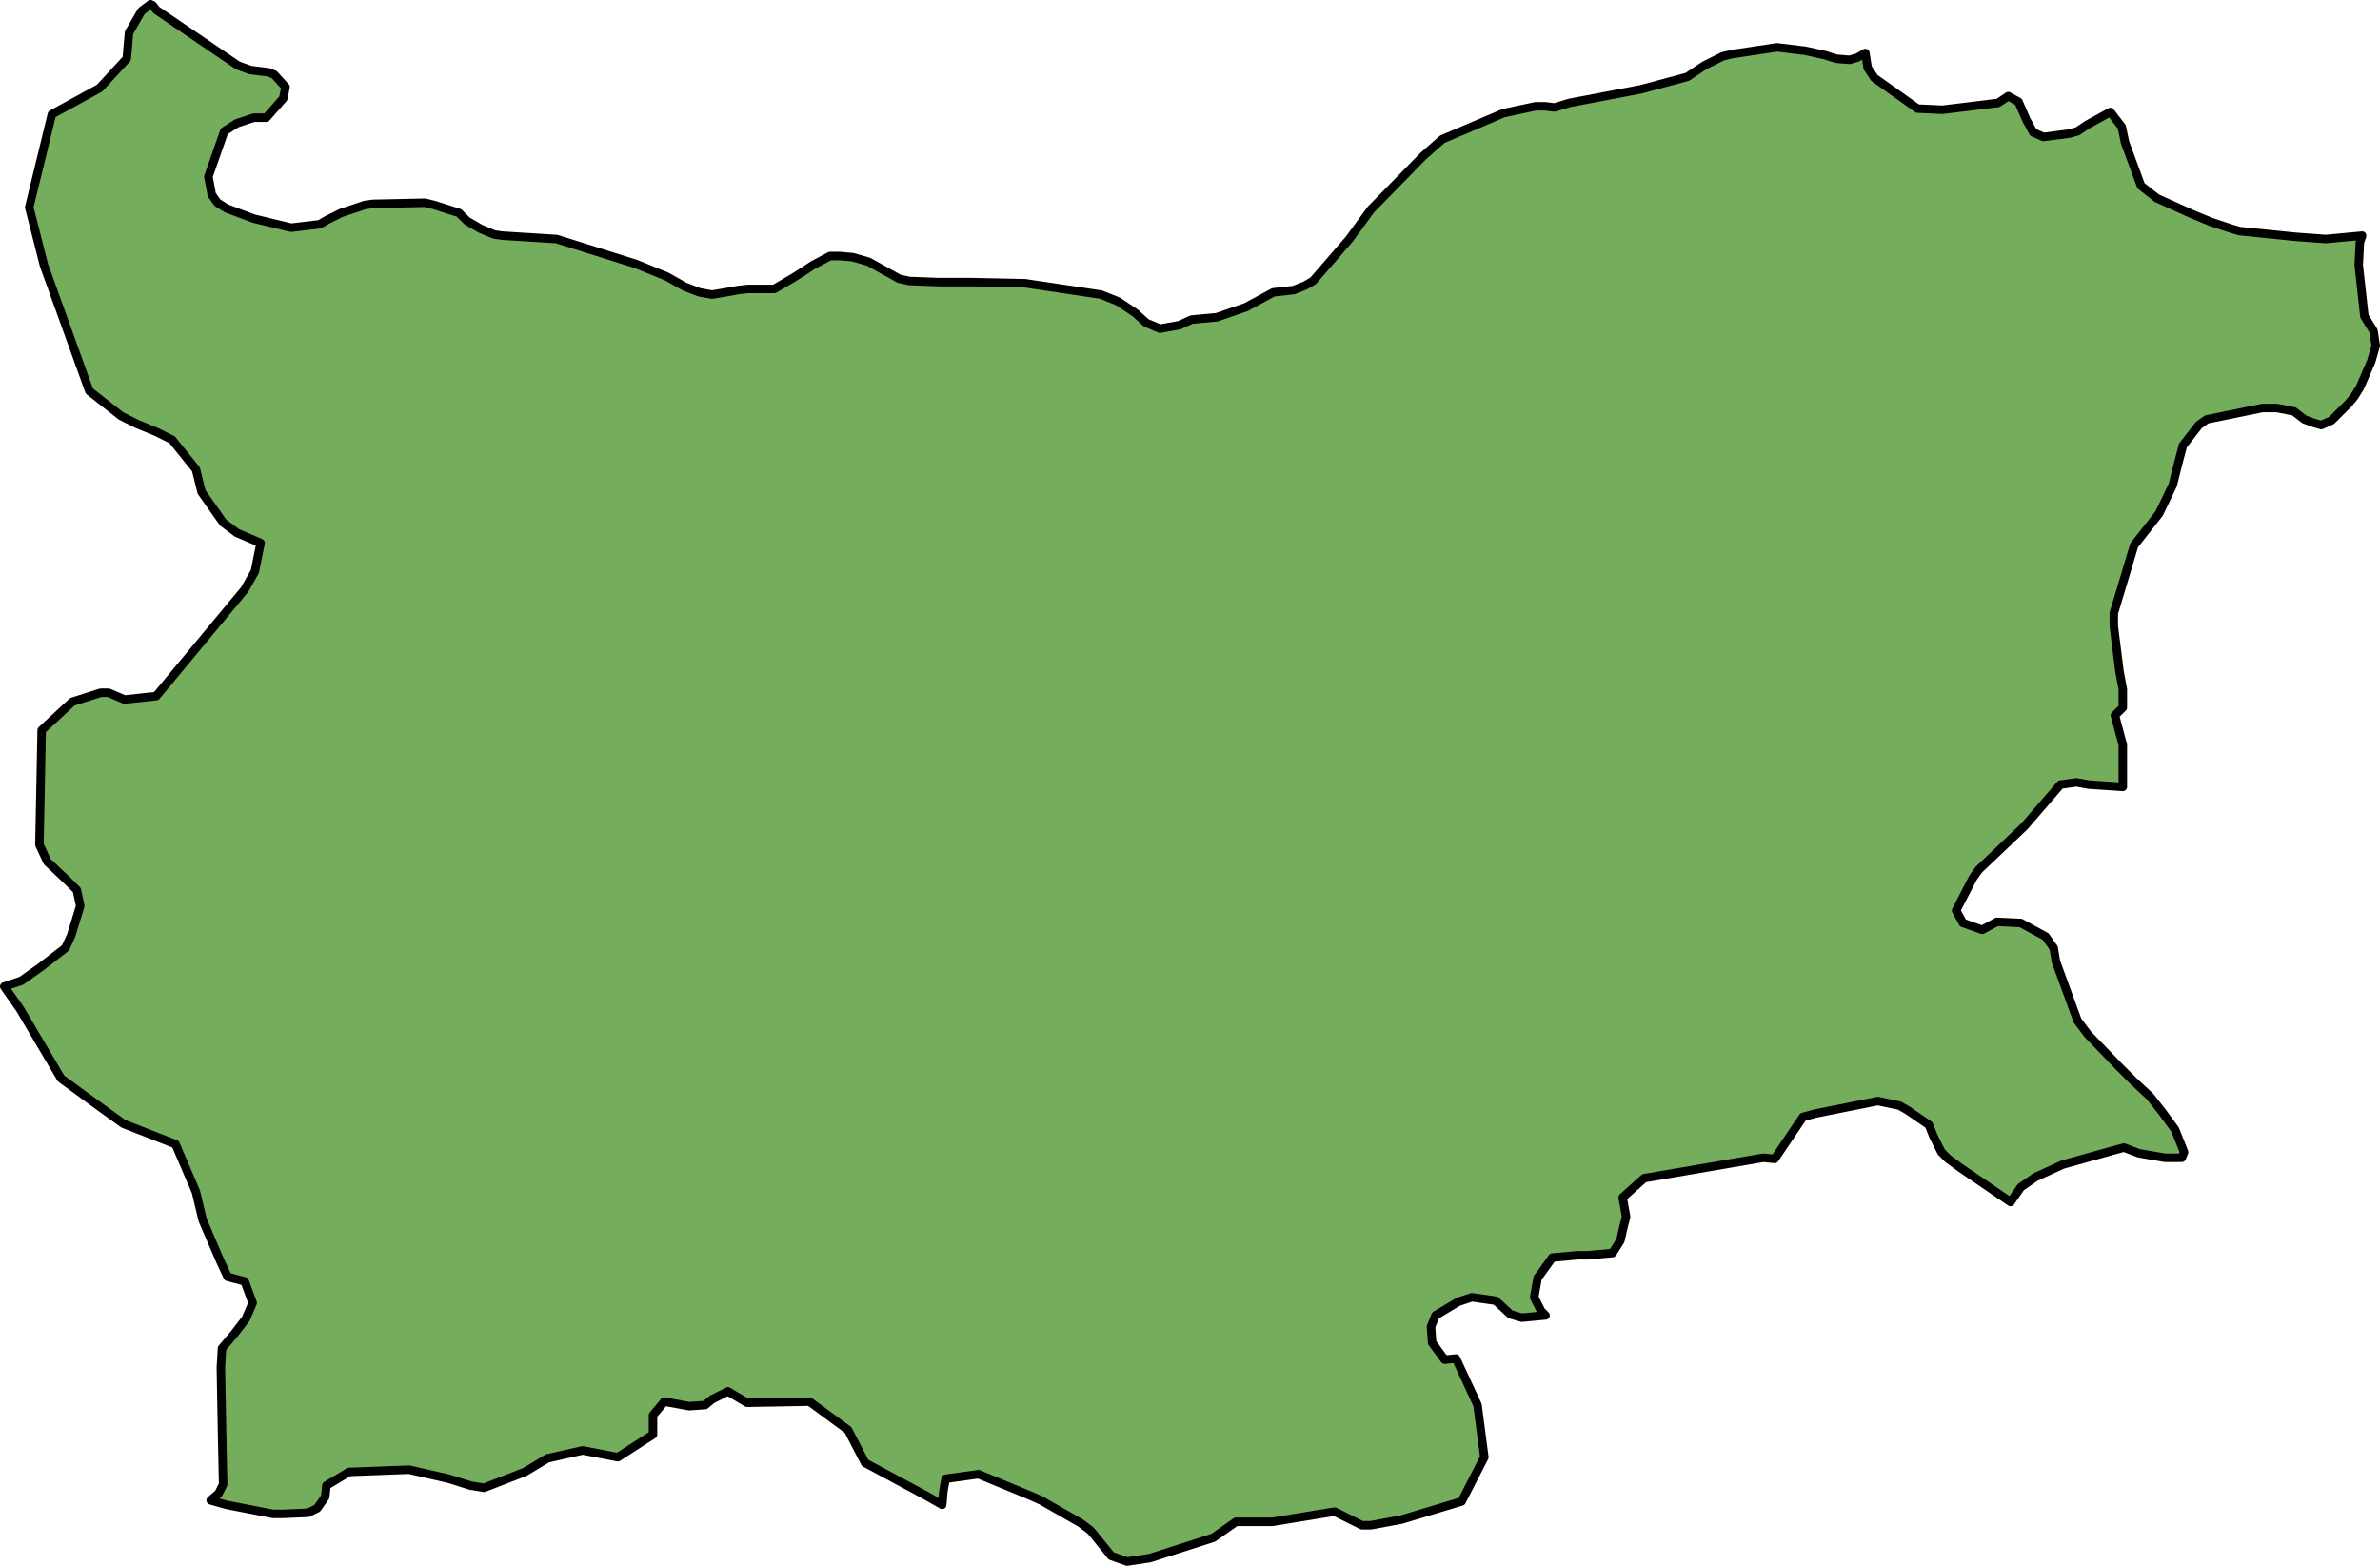
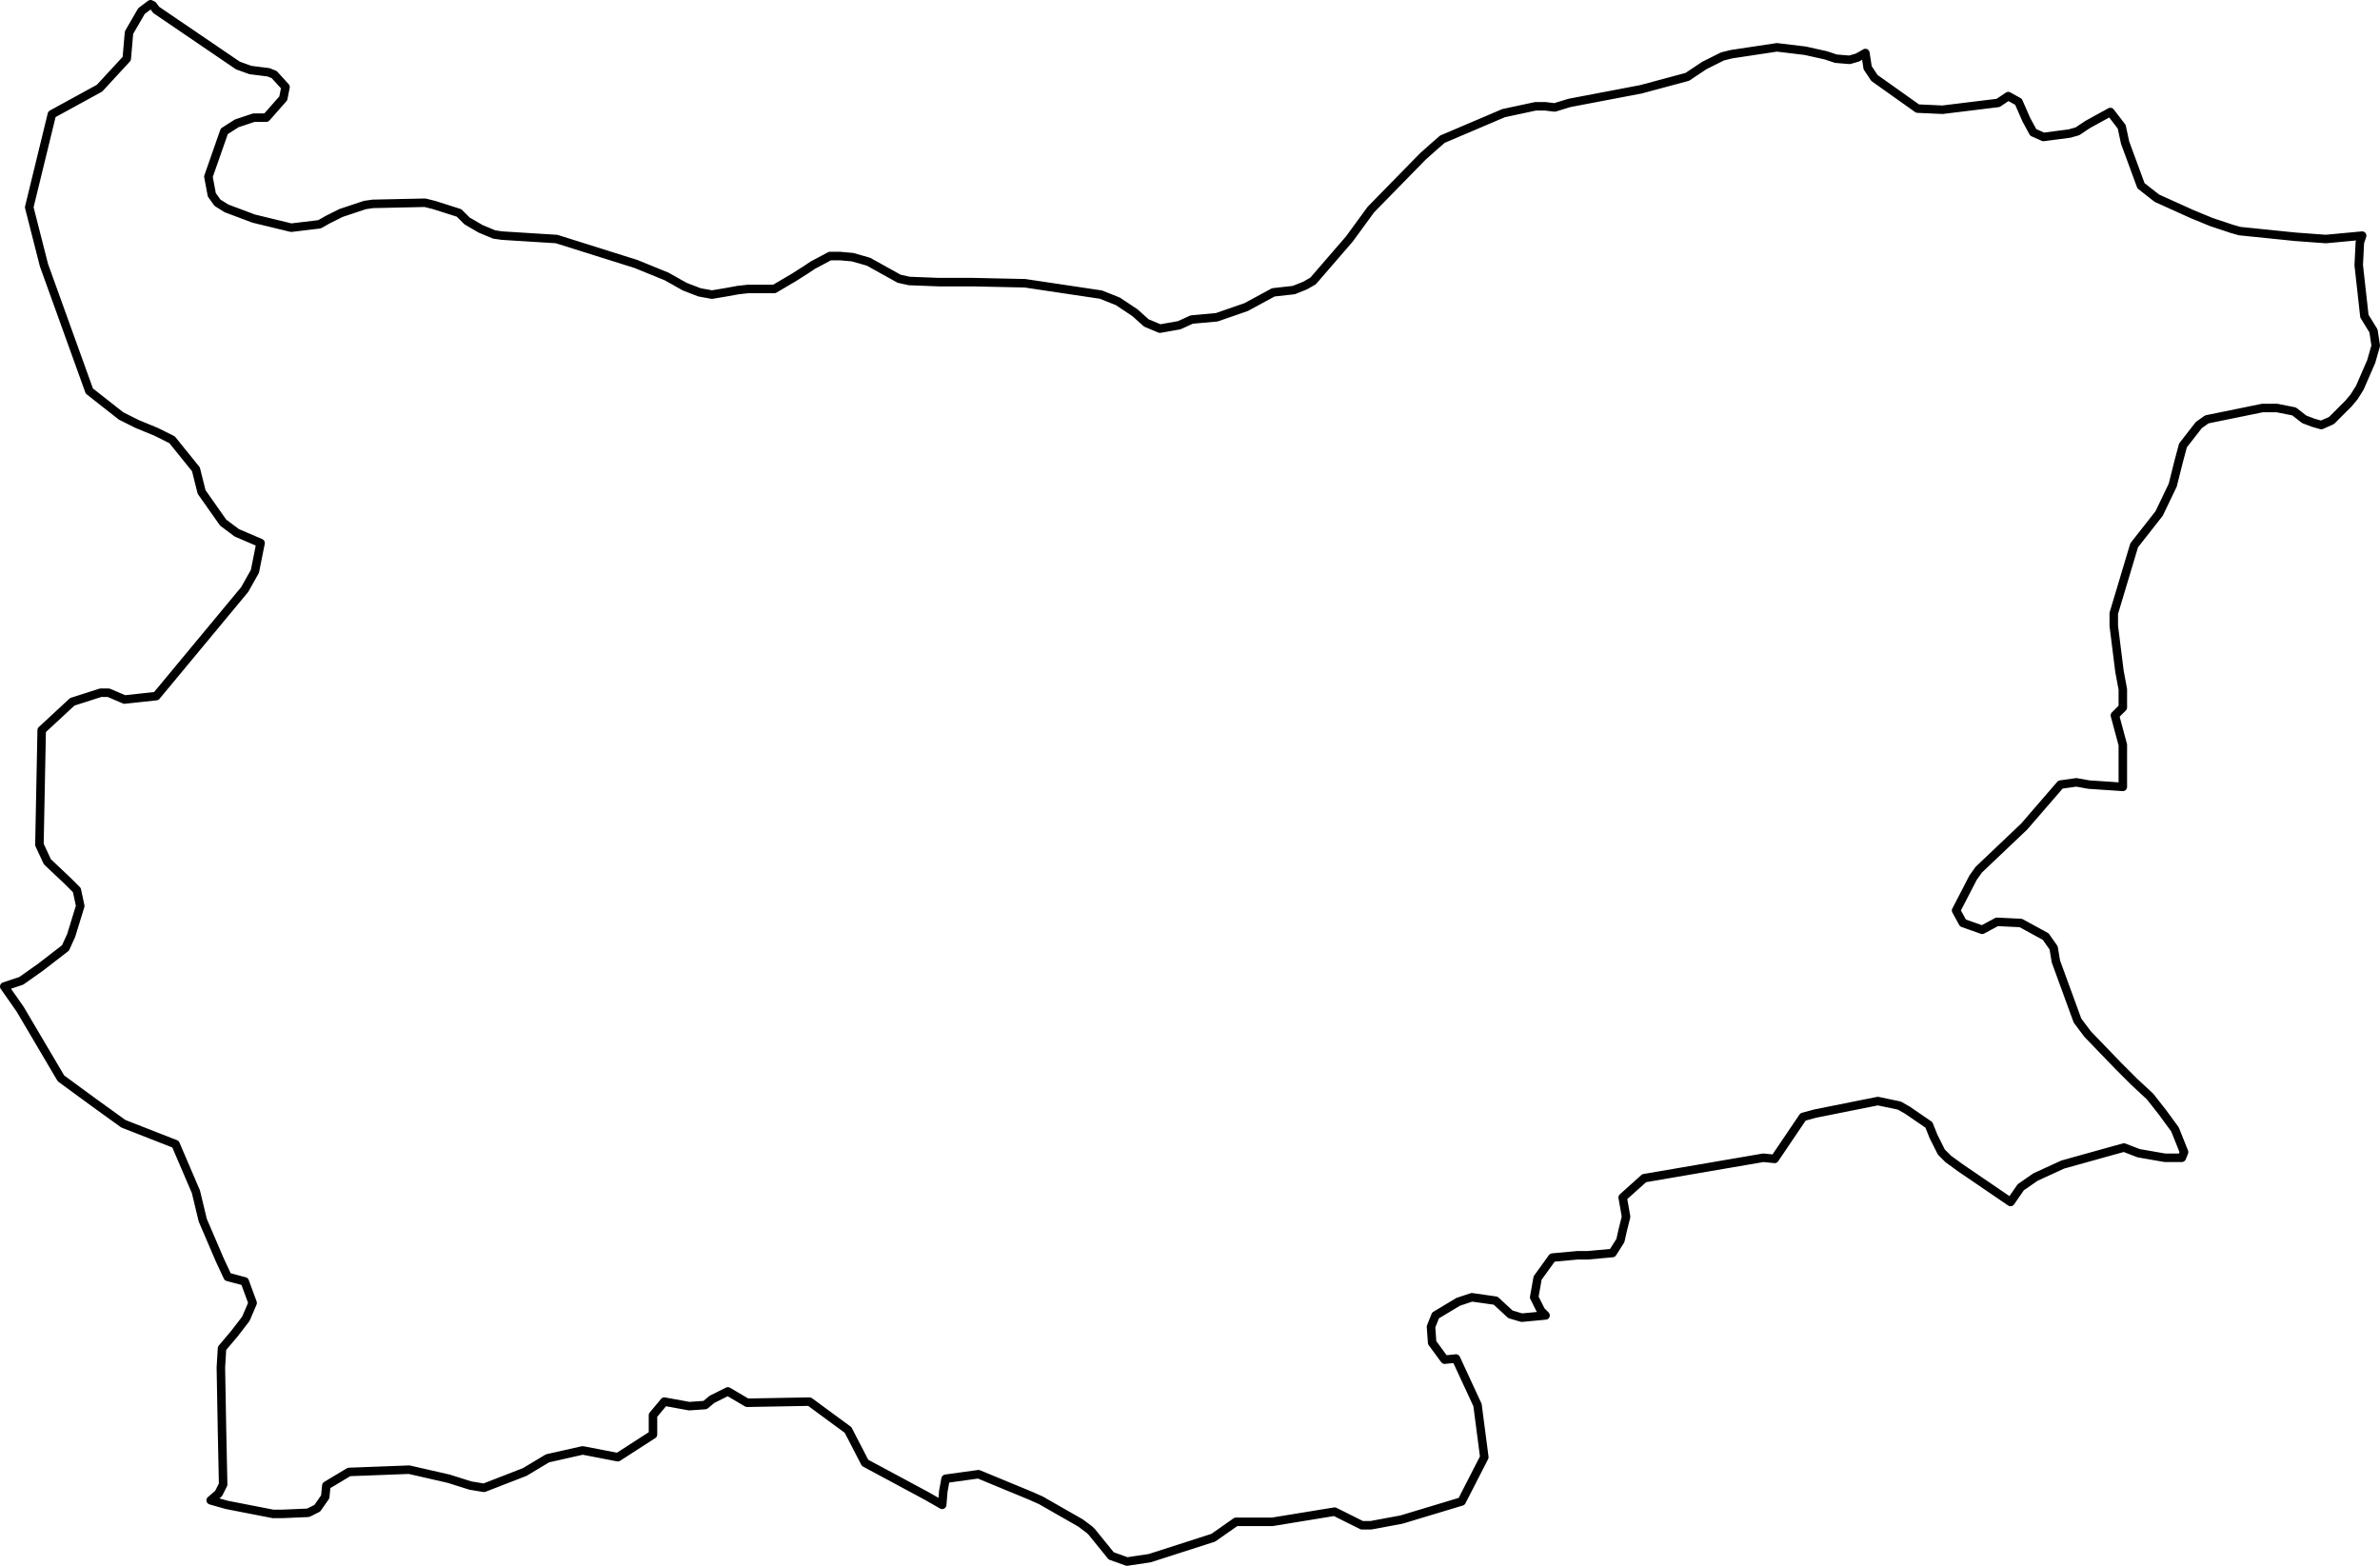
<svg xmlns="http://www.w3.org/2000/svg" version="1.1" id="Camada_1" x="0px" y="0px" width="279.823px" height="184.101px" viewBox="0 0 279.823 184.101" enable-background="new 0 0 279.823 184.101" xml:space="preserve">
  <g>
-     <polygon id="changecolor" fill="#74AD5C" points="29.837,25.704 34.237,26.771 37.57,26.371 38.505,25.837 40.104,25.037    41.304,24.637 42.904,24.104 43.838,23.97 49.972,23.837 51.039,24.104 53.972,25.037 54.905,25.971 56.506,26.904 58.105,27.571    59.039,27.704 65.44,28.104 74.773,31.038 78.374,32.505 80.507,33.705 82.241,34.372 83.708,34.639 85.308,34.372 86.775,34.105    87.975,33.972 88.907,33.972 89.441,33.972 91.041,33.972 93.308,32.638 94.775,31.705 95.575,31.171 97.575,30.105 98.775,30.105    100.242,30.238 102.109,30.771 105.71,32.772 106.909,33.038 110.376,33.172 114.377,33.172 120.511,33.305 129.444,34.639    131.445,35.439 133.445,36.772 134.779,37.973 136.379,38.639 138.644,38.239 140.111,37.572 143.046,37.306 146.514,36.106    149.712,34.372 152.113,34.105 153.447,33.572 154.379,33.038 158.645,28.104 161.18,24.637 167.313,18.369 168.514,17.303    169.581,16.369 176.781,13.302 180.516,12.502 181.714,12.502 182.782,12.635 184.517,12.102 192.917,10.502 198.383,9.035    200.383,7.701 202.517,6.634 203.585,6.368 208.917,5.566 212.251,5.967 214.651,6.501 215.853,6.9 217.452,7.034 218.384,6.768    219.318,6.233 219.585,7.968 220.384,9.168 225.453,12.769 228.385,12.902 234.921,12.102 236.118,11.302 237.319,11.969    238.255,14.102 239.054,15.569 240.253,16.102 243.32,15.702 244.253,15.436 245.453,14.636 248.12,13.169 249.454,14.902    249.855,16.769 251.72,21.837 253.588,23.304 257.721,25.17 259.986,26.104 262.388,26.904 263.32,27.171 269.856,27.838    273.455,28.104 277.724,27.704 277.456,28.504 277.322,31.171 277.989,37.172 279.057,38.906 279.323,40.64 278.789,42.508    277.456,45.574 276.789,46.642 276.122,47.441 274.122,49.442 272.922,49.976 271.988,49.708 270.924,49.309 269.723,48.374    267.722,47.975 265.987,47.975 259.456,49.309 258.521,49.976 256.655,52.375 256.122,54.375 255.455,57.042 253.853,60.377    250.921,64.111 248.522,72.113 248.522,73.579 249.189,78.914 249.587,81.047 249.587,83.182 248.654,84.114 249.587,87.582    249.587,92.517 245.587,92.249 244.12,91.984 242.253,92.249 237.986,97.185 232.651,102.252 231.984,103.186 229.984,107.053    230.787,108.52 233.053,109.32 234.785,108.386 237.588,108.52 240.52,110.12 241.453,111.453 241.721,113.054 244.253,119.988    245.453,121.588 249.053,125.322 250.921,127.191 252.788,128.923 254.255,130.791 255.72,132.792 256.788,135.459 256.52,136.125    254.52,136.125 251.454,135.591 249.719,134.924 248.254,135.325 242.521,136.924 239.319,138.391 237.588,139.591    236.387,141.326 230.519,137.326 229.052,136.257 228.253,135.459 227.317,133.59 226.786,132.257 224.253,130.524 223.319,129.99    220.785,129.458 213.451,130.923 211.984,131.323 208.65,136.257 207.317,136.125 193.314,138.526 190.783,140.793    191.182,143.059 190.783,144.66 190.515,145.86 189.583,147.327 186.649,147.592 185.449,147.592 182.517,147.861 180.782,150.26    180.38,152.529 181.183,154.128 181.714,154.662 178.915,154.927 177.581,154.53 175.849,152.927 173.048,152.529 171.447,153.061    168.78,154.662 168.248,155.995 168.381,157.863 169.848,159.864 171.182,159.729 173.715,165.198 174.515,171.331    171.848,176.533 164.779,178.665 161.18,179.332 160.115,179.332 156.913,177.733 149.578,178.932 145.312,178.932 142.645,180.8    135.179,183.201 132.512,183.601 130.645,182.933 128.378,180.134 128.111,179.867 127.045,179.067 122.378,176.4 121.178,175.866    115.043,173.331 111.176,173.866 110.909,175.332 110.776,176.932 108.909,175.866 101.709,171.998 99.709,168.13 95.175,164.797    87.842,164.93 85.575,163.596 83.708,164.531 82.908,165.198 81.041,165.33 78.107,164.797 76.773,166.398 76.773,168.664    72.641,171.331 68.507,170.532 64.373,171.464 61.706,173.066 56.905,174.931 55.306,174.665 52.772,173.866 48.105,172.798    41.037,173.066 38.37,174.665 38.237,175.998 37.304,177.332 36.236,177.867 33.171,177.999 32.104,177.999 26.636,176.932    24.769,176.4 25.703,175.598 26.236,174.533 26.103,168.264 25.969,160.796 26.103,158.53 27.57,156.795 28.903,155.062    29.703,153.196 28.77,150.661 26.769,150.128 25.836,148.127 23.836,143.46 23.035,140.126 20.636,134.525 14.502,132.125    11.168,129.723 7.168,126.791 2.367,118.655 0.5,115.988 2.5,115.321 4.767,113.72 7.701,111.453 8.368,109.987 9.435,106.519    9.035,104.652 7.968,103.586 5.567,101.319 4.635,99.318 4.901,85.849 8.501,82.514 11.835,81.447 12.769,81.447 14.635,82.248    18.368,81.847 28.77,69.312 29.97,67.178 30.637,63.845 27.836,62.644 26.236,61.444 23.702,57.844 23.035,55.177 20.235,51.708    18.368,50.776 16.102,49.842 14.236,48.908 10.502,45.975 5.167,31.171 3.435,24.37 6.101,13.435 11.702,10.368 14.902,6.9    15.169,3.834 16.636,1.299 17.701,0.5 17.969,0.632 18.368,1.167 27.97,7.701 29.437,8.233 31.57,8.501 32.237,8.768 33.57,10.233    33.304,11.568 31.303,13.835 29.837,13.835 27.836,14.502 26.369,15.436 24.502,20.77 24.903,22.903 25.569,23.837 26.636,24.504     " />
    <polygon fill="none" stroke="#000000" stroke-linecap="round" stroke-linejoin="round" points="29.837,25.704 34.237,26.771    37.57,26.371 38.505,25.837 40.104,25.037 41.304,24.637 42.904,24.104 43.838,23.97 49.972,23.837 51.039,24.104 53.972,25.037    54.905,25.971 56.506,26.904 58.105,27.571 59.039,27.704 65.44,28.104 74.773,31.038 78.374,32.505 80.507,33.705 82.241,34.372    83.708,34.639 85.308,34.372 86.775,34.105 87.975,33.972 88.907,33.972 89.441,33.972 91.041,33.972 93.308,32.638 94.775,31.705    95.575,31.171 97.575,30.105 98.775,30.105 100.242,30.238 102.109,30.771 105.71,32.772 106.909,33.038 110.376,33.172    114.377,33.172 120.511,33.305 129.444,34.639 131.445,35.439 133.445,36.772 134.779,37.973 136.379,38.639 138.644,38.239    140.111,37.572 143.046,37.306 146.514,36.106 149.712,34.372 152.113,34.105 153.447,33.572 154.379,33.038 158.645,28.104    161.18,24.637 167.313,18.369 168.514,17.303 169.581,16.369 176.781,13.302 180.516,12.502 181.714,12.502 182.782,12.635    184.517,12.102 192.917,10.502 198.383,9.035 200.383,7.701 202.517,6.634 203.585,6.368 208.917,5.566 212.251,5.967    214.651,6.501 215.853,6.9 217.452,7.034 218.384,6.768 219.318,6.233 219.585,7.968 220.384,9.168 225.453,12.769 228.385,12.902    234.921,12.102 236.118,11.302 237.319,11.969 238.255,14.102 239.054,15.569 240.253,16.102 243.32,15.702 244.253,15.436    245.453,14.636 248.12,13.169 249.454,14.902 249.855,16.769 251.72,21.837 253.588,23.304 257.721,25.17 259.986,26.104    262.388,26.904 263.32,27.171 269.856,27.838 273.455,28.104 277.724,27.704 277.456,28.504 277.322,31.171 277.989,37.172    279.057,38.906 279.323,40.64 278.789,42.508 277.456,45.574 276.789,46.642 276.122,47.441 274.122,49.442 272.922,49.976    271.988,49.708 270.924,49.309 269.723,48.374 267.722,47.975 265.987,47.975 259.456,49.309 258.521,49.976 256.655,52.375    256.122,54.375 255.455,57.042 253.853,60.377 250.921,64.111 248.522,72.113 248.522,73.579 249.189,78.914 249.587,81.047    249.587,83.182 248.654,84.114 249.587,87.582 249.587,92.517 245.587,92.249 244.12,91.984 242.253,92.249 237.986,97.185    232.651,102.252 231.984,103.186 229.984,107.053 230.787,108.52 233.053,109.32 234.785,108.386 237.588,108.52 240.52,110.12    241.453,111.453 241.721,113.054 244.253,119.988 245.453,121.588 249.053,125.322 250.921,127.191 252.788,128.923    254.255,130.791 255.72,132.792 256.788,135.459 256.52,136.125 254.52,136.125 251.454,135.591 249.719,134.924 248.254,135.325    242.521,136.924 239.319,138.391 237.588,139.591 236.387,141.326 230.519,137.326 229.052,136.257 228.253,135.459    227.317,133.59 226.786,132.257 224.253,130.524 223.319,129.99 220.785,129.458 213.451,130.923 211.984,131.323 208.65,136.257    207.317,136.125 193.314,138.526 190.783,140.793 191.182,143.059 190.783,144.66 190.515,145.86 189.583,147.327 186.649,147.592    185.449,147.592 182.517,147.861 180.782,150.26 180.38,152.529 181.183,154.128 181.714,154.662 178.915,154.927 177.581,154.53    175.849,152.927 173.048,152.529 171.447,153.061 168.78,154.662 168.248,155.995 168.381,157.863 169.848,159.864    171.182,159.729 173.715,165.198 174.515,171.331 171.848,176.533 164.779,178.665 161.18,179.332 160.115,179.332    156.913,177.733 149.578,178.932 145.312,178.932 142.645,180.8 135.179,183.201 132.512,183.601 130.645,182.933 128.378,180.134    128.111,179.867 127.045,179.067 122.378,176.4 121.178,175.866 115.043,173.331 111.176,173.866 110.909,175.332 110.776,176.932    108.909,175.866 101.709,171.998 99.709,168.13 95.175,164.797 87.842,164.93 85.575,163.596 83.708,164.531 82.908,165.198    81.041,165.33 78.107,164.797 76.773,166.398 76.773,168.664 72.641,171.331 68.507,170.532 64.373,171.464 61.706,173.066    56.905,174.931 55.306,174.665 52.772,173.866 48.105,172.798 41.037,173.066 38.37,174.665 38.237,175.998 37.304,177.332    36.236,177.867 33.171,177.999 32.104,177.999 26.636,176.932 24.769,176.4 25.703,175.598 26.236,174.533 26.103,168.264    25.969,160.796 26.103,158.53 27.57,156.795 28.903,155.062 29.703,153.196 28.77,150.661 26.769,150.128 25.836,148.127    23.836,143.46 23.035,140.126 20.636,134.525 14.502,132.125 11.168,129.723 7.168,126.791 2.367,118.655 0.5,115.988 2.5,115.321    4.767,113.72 7.701,111.453 8.368,109.987 9.435,106.519 9.035,104.652 7.968,103.586 5.567,101.319 4.635,99.318 4.901,85.849    8.501,82.514 11.835,81.447 12.769,81.447 14.635,82.248 18.368,81.847 28.77,69.312 29.97,67.178 30.637,63.845 27.836,62.644    26.236,61.444 23.702,57.844 23.035,55.177 20.235,51.708 18.368,50.776 16.102,49.842 14.236,48.908 10.502,45.975 5.167,31.171    3.435,24.37 6.101,13.435 11.702,10.368 14.902,6.9 15.169,3.834 16.636,1.299 17.701,0.5 17.969,0.632 18.368,1.167 27.97,7.701    29.437,8.233 31.57,8.501 32.237,8.768 33.57,10.233 33.304,11.568 31.303,13.835 29.837,13.835 27.836,14.502 26.369,15.436    24.502,20.77 24.903,22.903 25.569,23.837 26.636,24.504  " />
  </g>
</svg>